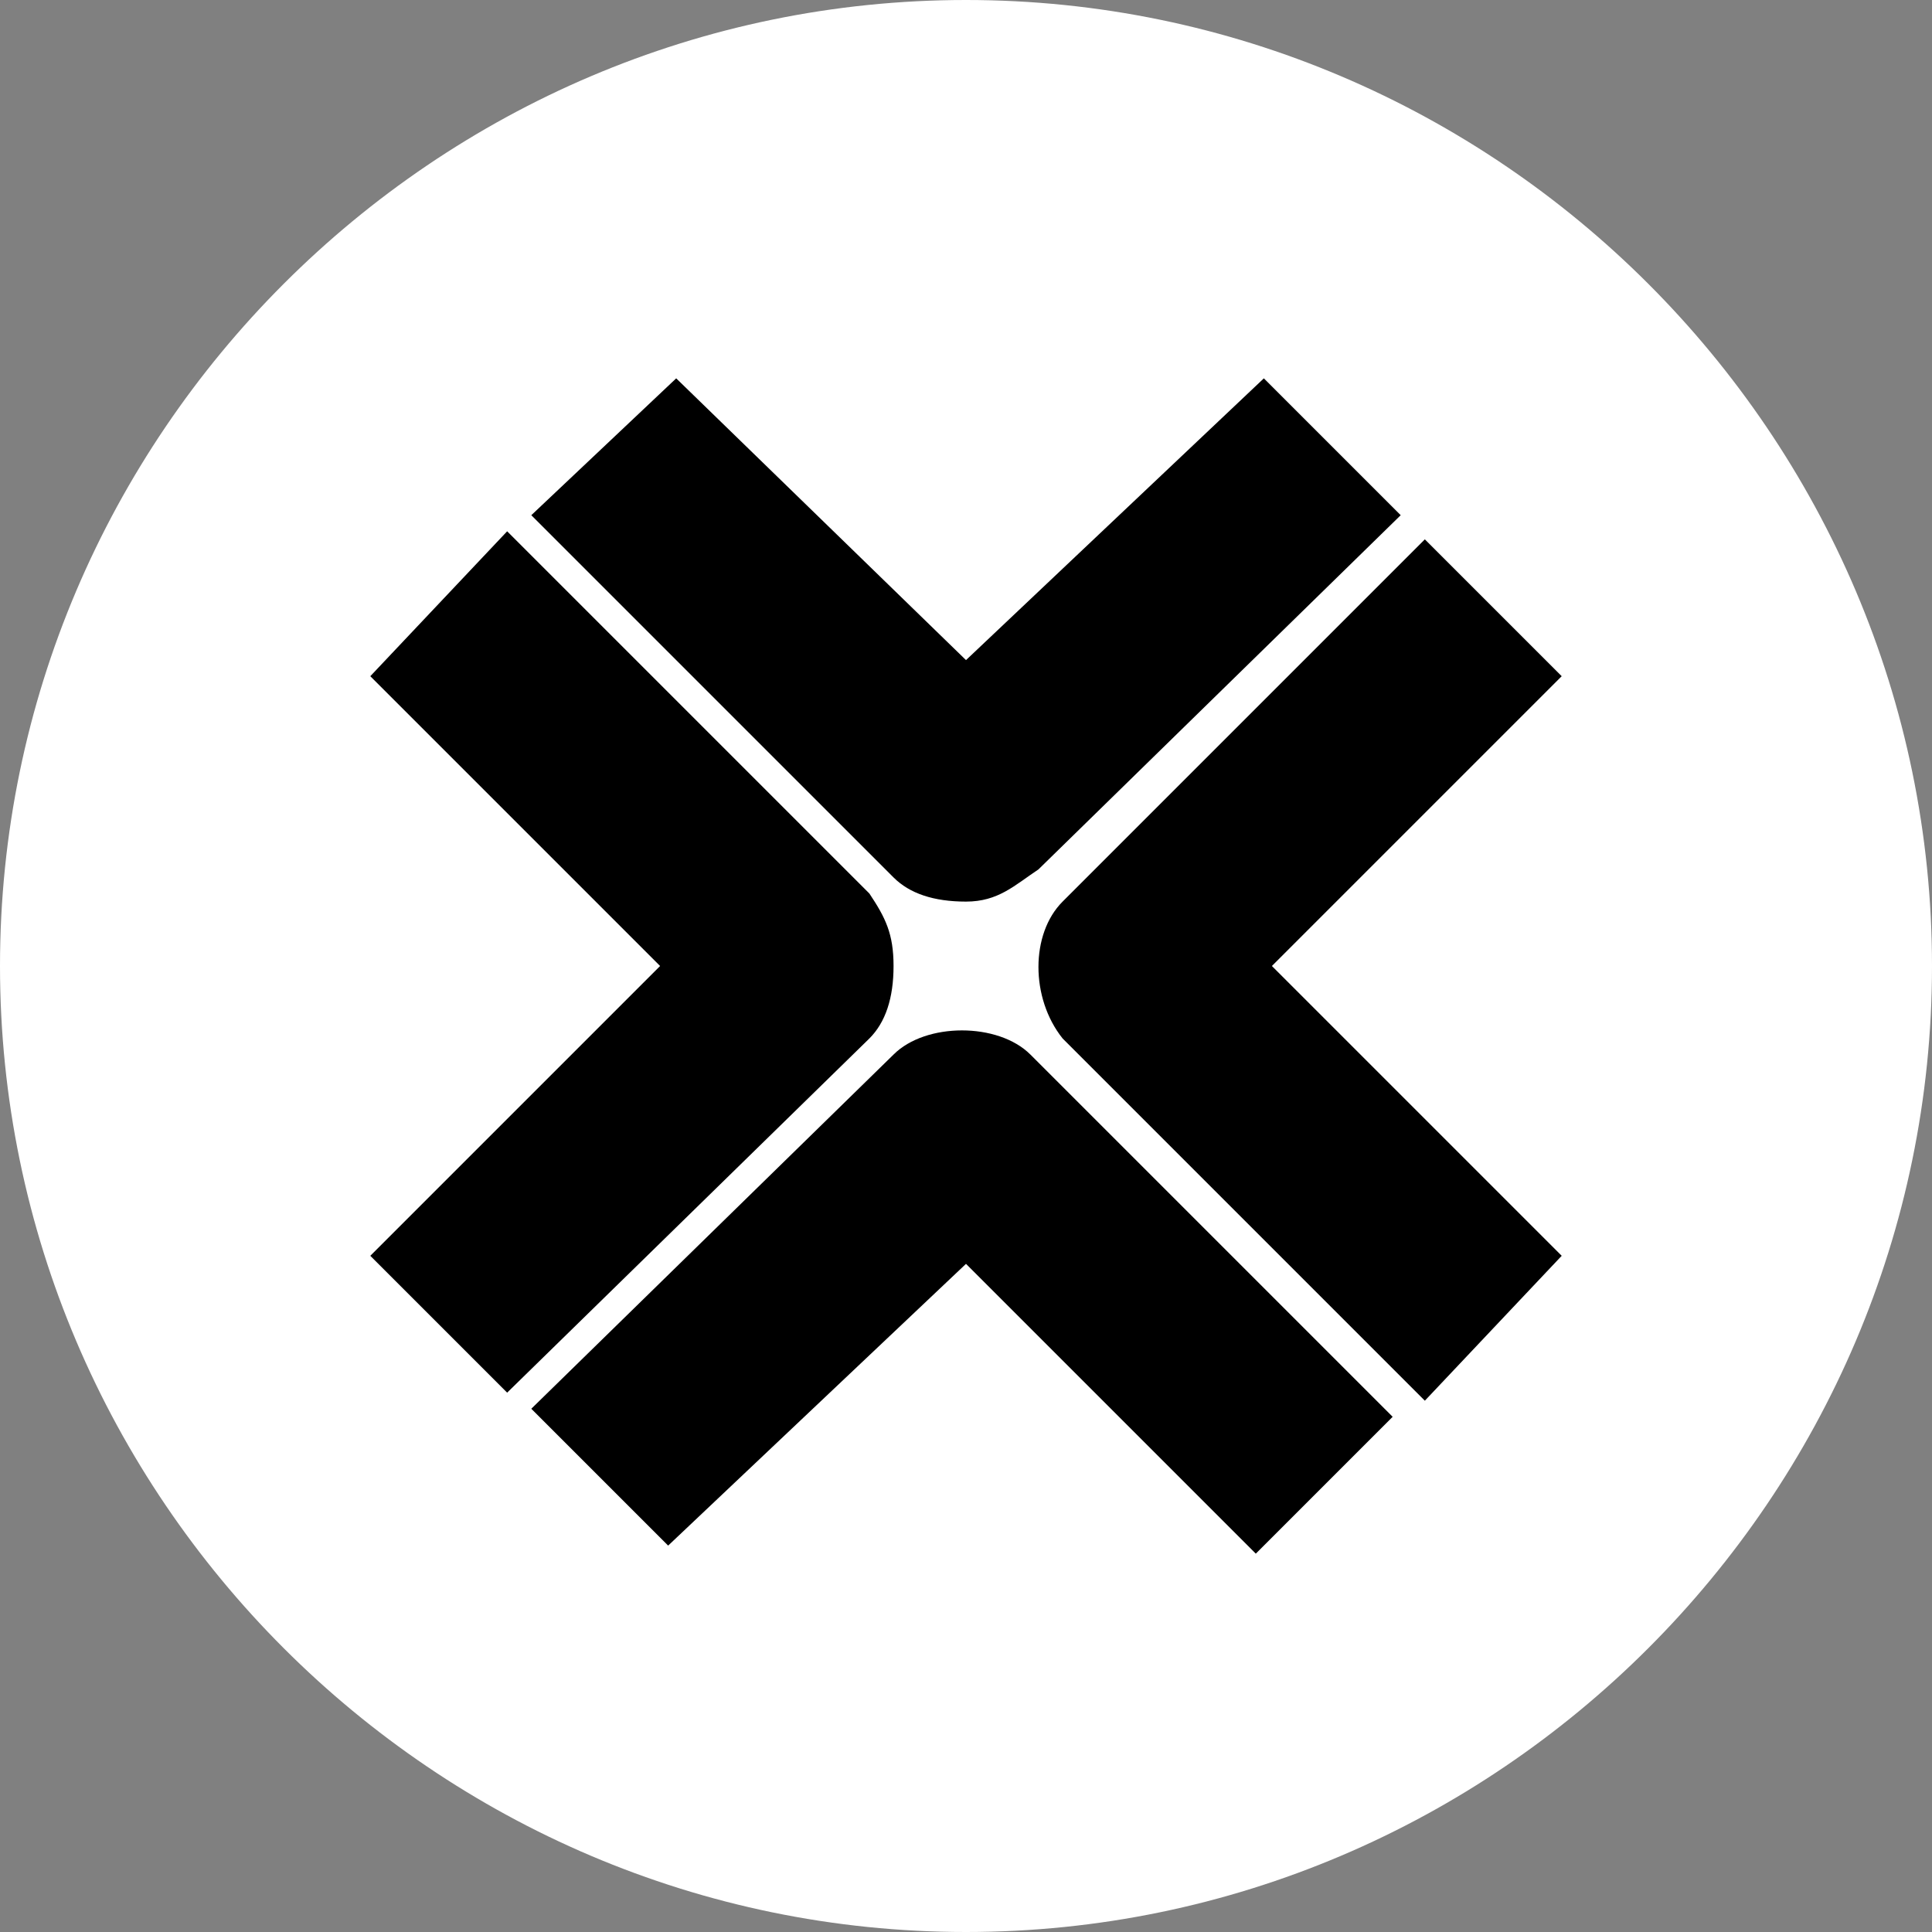
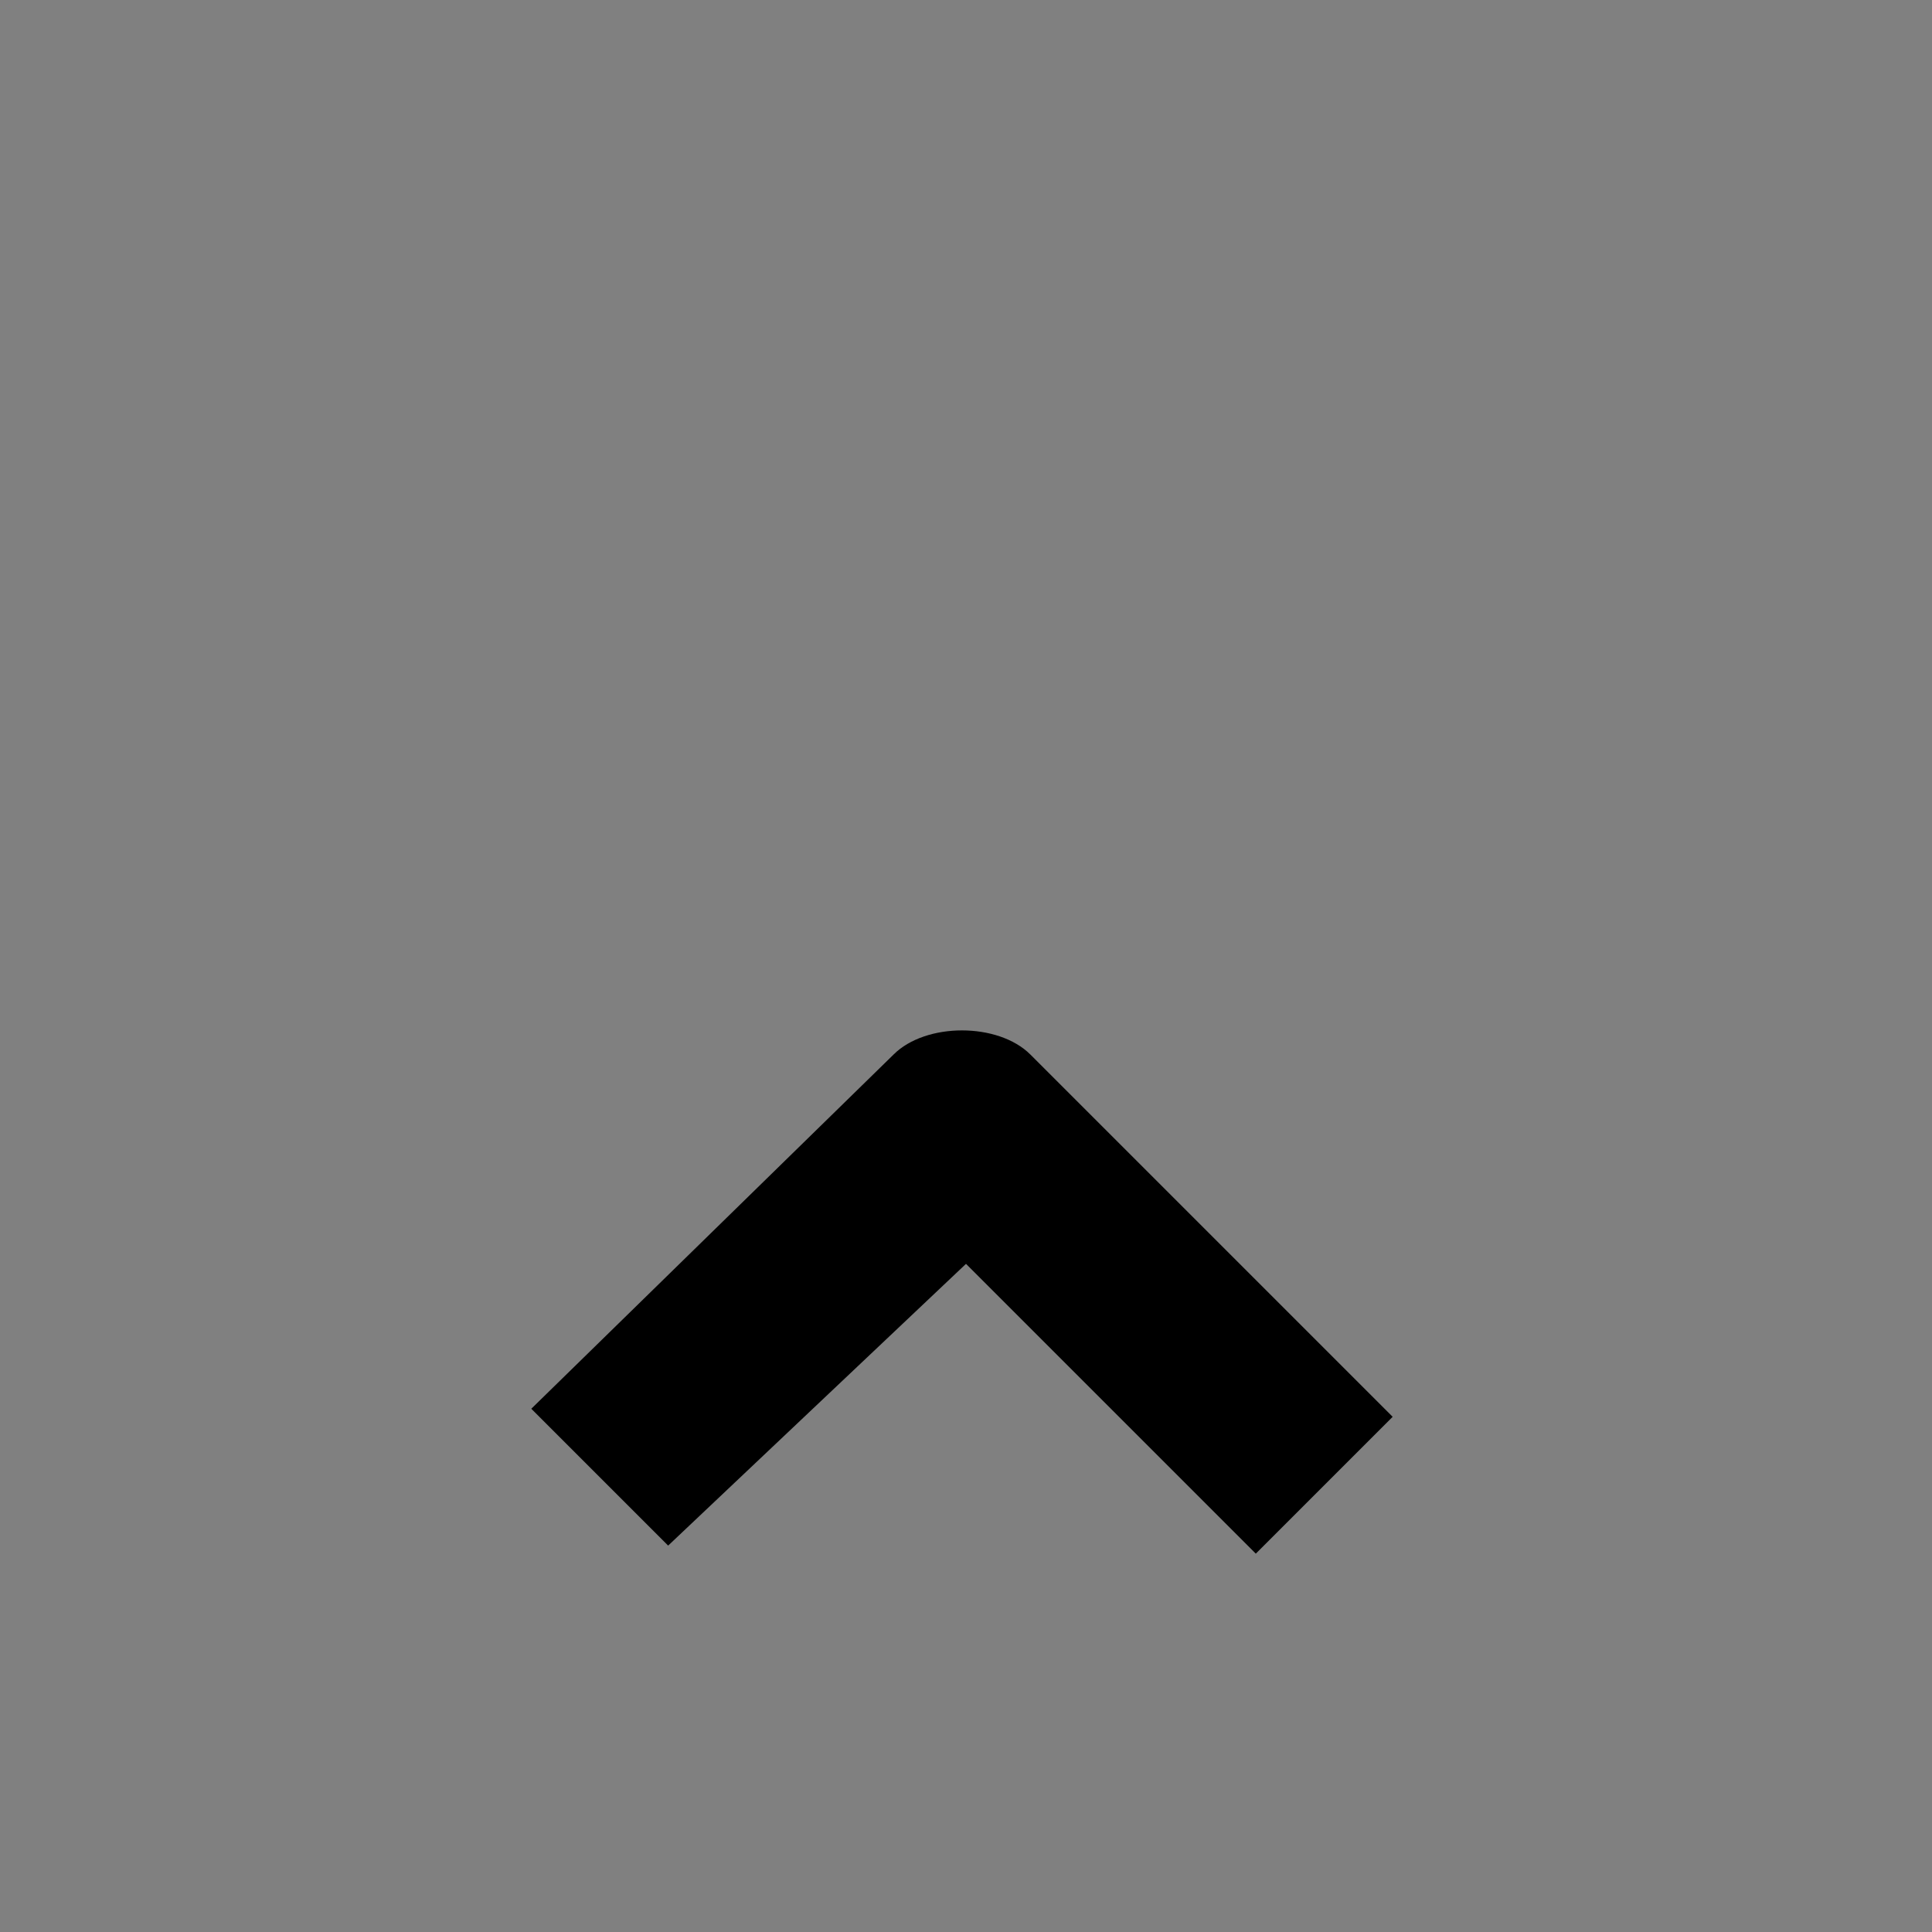
<svg xmlns="http://www.w3.org/2000/svg" version="1.1" x="0px" y="0px" viewBox="0 0 24 24">
  <rect x="0" y="0" width="24" height="24" fill="#808080" stroke="none" />
-   <path fill="#FFFFFF" d="M12,24c6.6,0,12-5.4,12-12S18.6,0,12,0S0,5.4,0,12S5.4,24,12,24z" />
-   <path d="M12.9,10.8l4.5-4.4l-1.7-1.7L12,8.2L8.4,4.7L6.6,6.4l4.5,4.5c0.2,0.2,0.5,0.3,0.9,0.3S12.6,11,12.9,10.8L12.9,10.8z" />
-   <path d="M19.4,15.6L15.8,12l3.6-3.6l-1.7-1.7l-4.5,4.5c-0.4,0.4-0.4,1.2,0,1.7l4.5,4.5L19.4,15.6z" />
  <path d="M12,15.7l3.6,3.6l1.7-1.7l-4.5-4.5c-0.4-0.4-1.3-0.4-1.7,0l-4.5,4.4l1.7,1.7L12,15.7L12,15.7z" />
-   <path d="M10.8,12.9c0.2-0.2,0.3-0.5,0.3-0.9s-0.1-0.6-0.3-0.9L6.3,6.6L4.6,8.4L8.2,12l-3.6,3.6l1.7,1.7L10.8,12.9z" />
</svg>